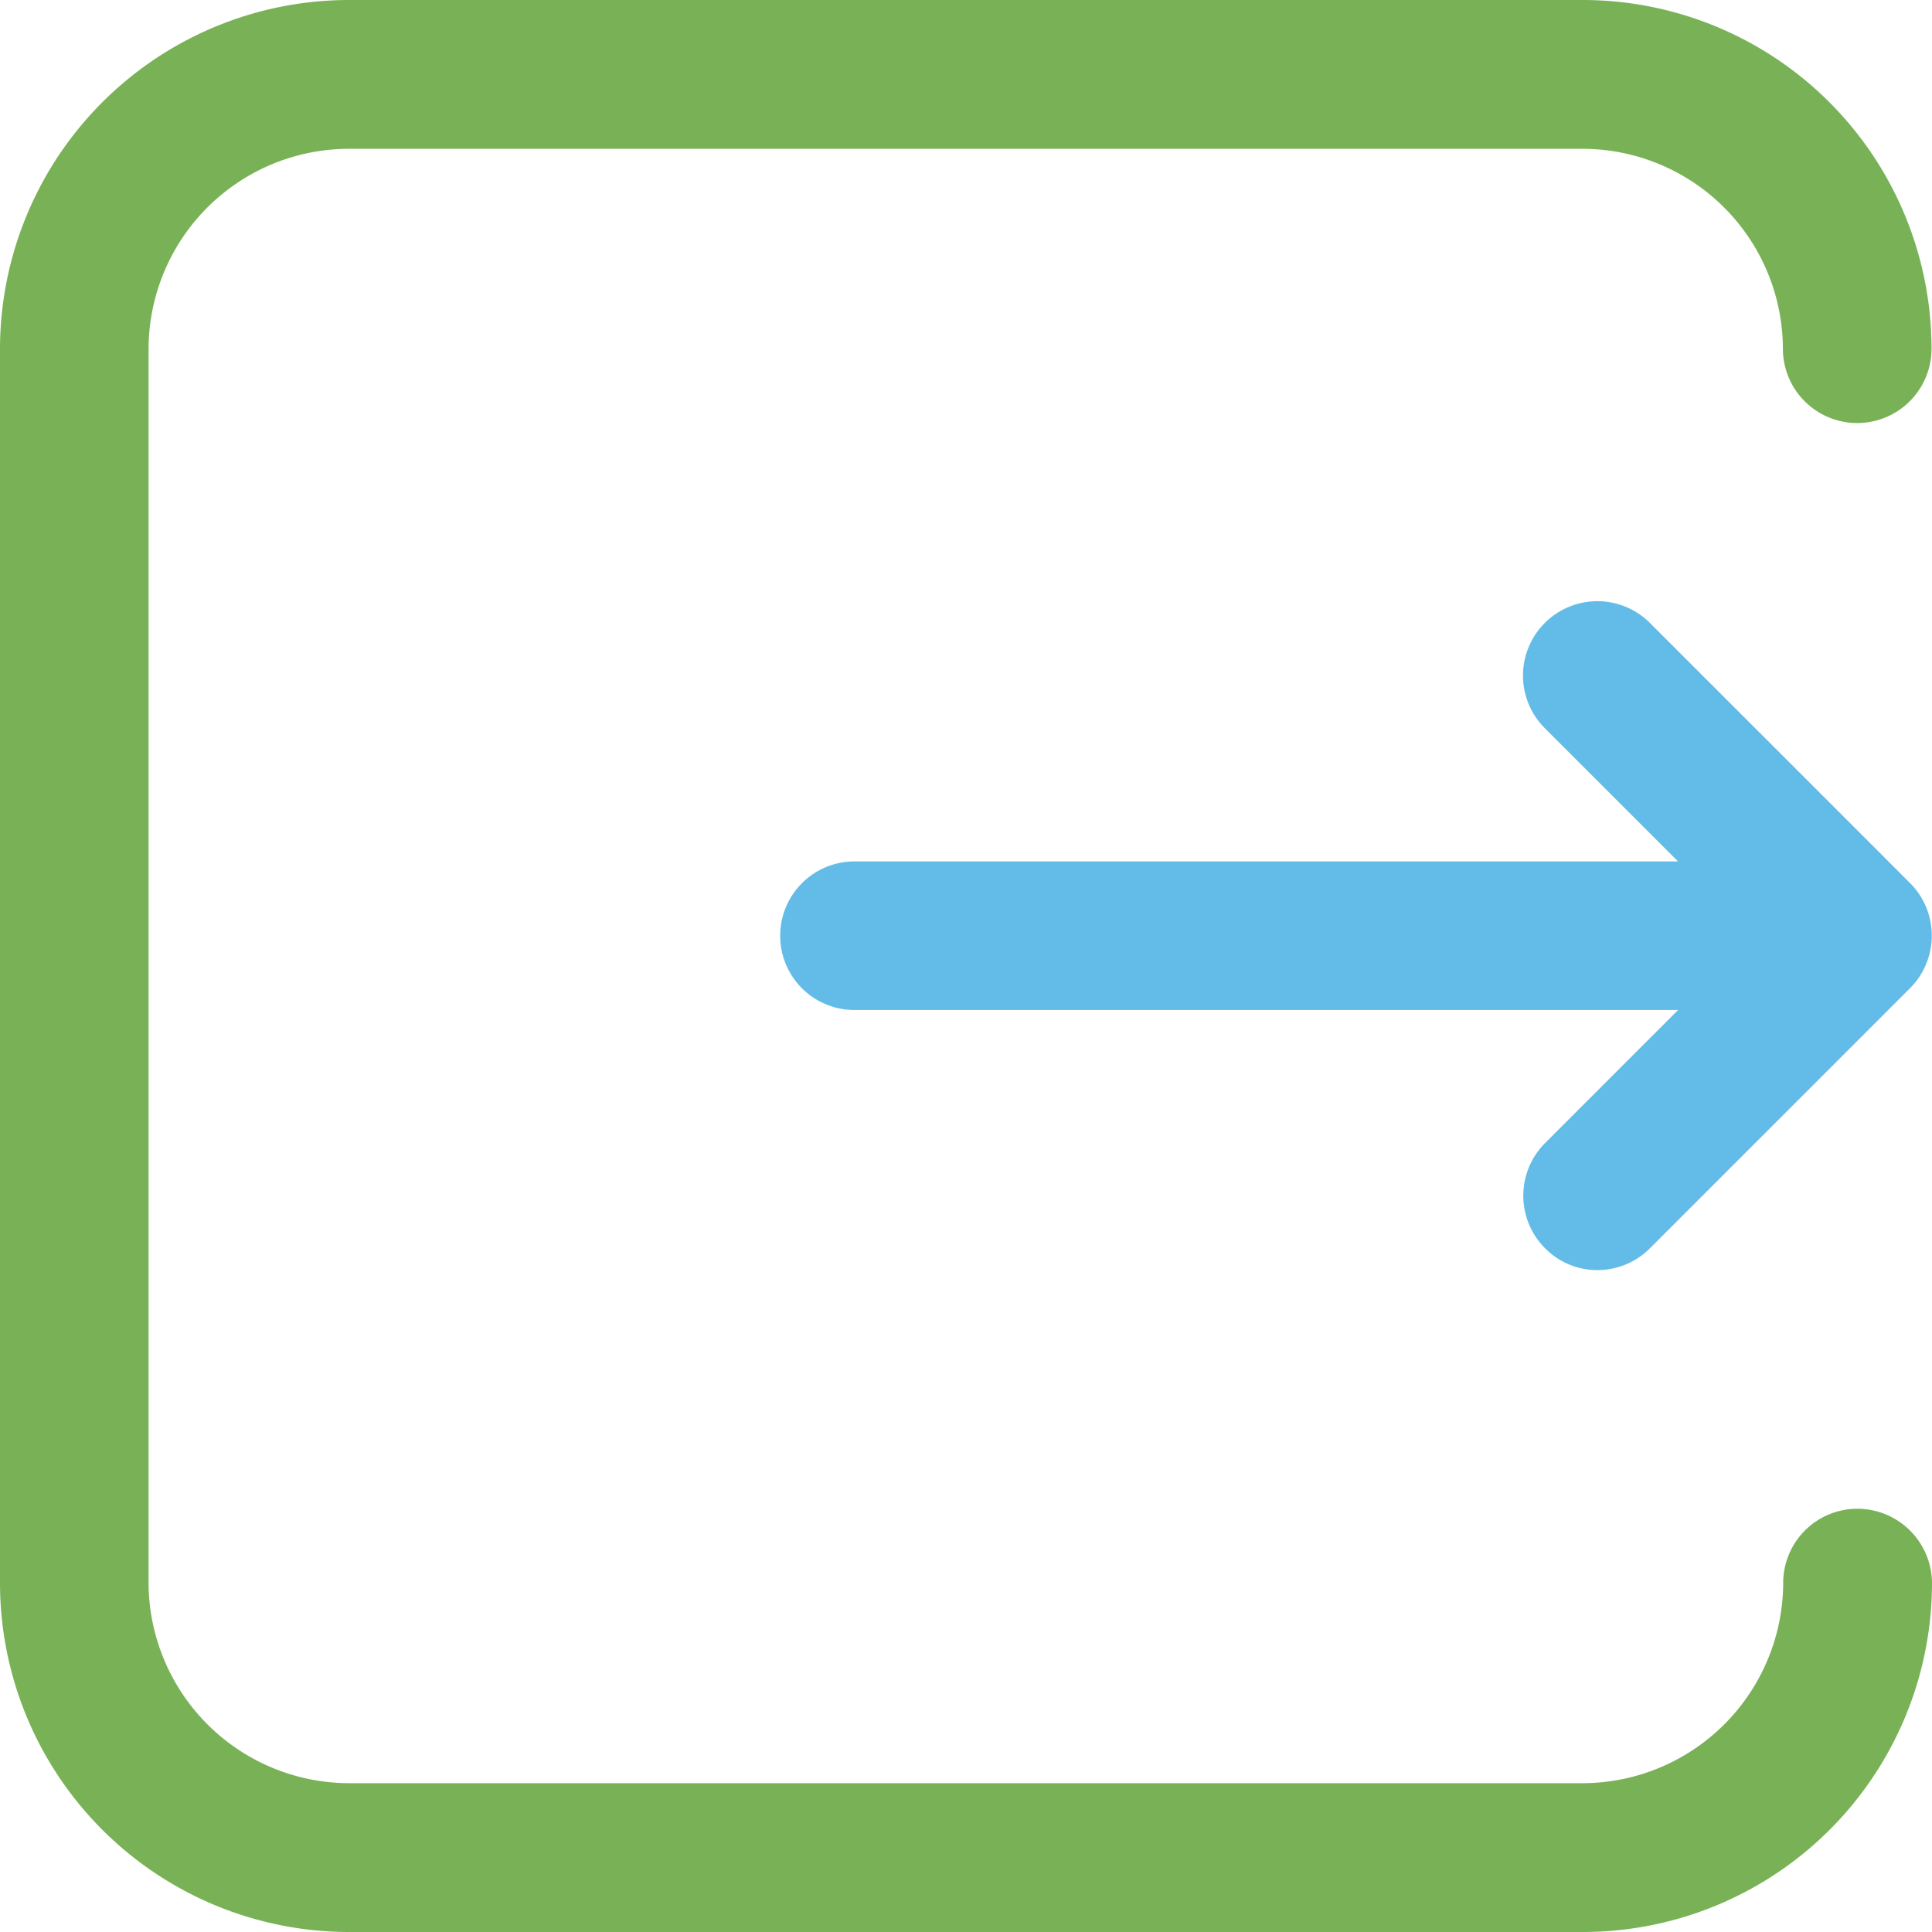
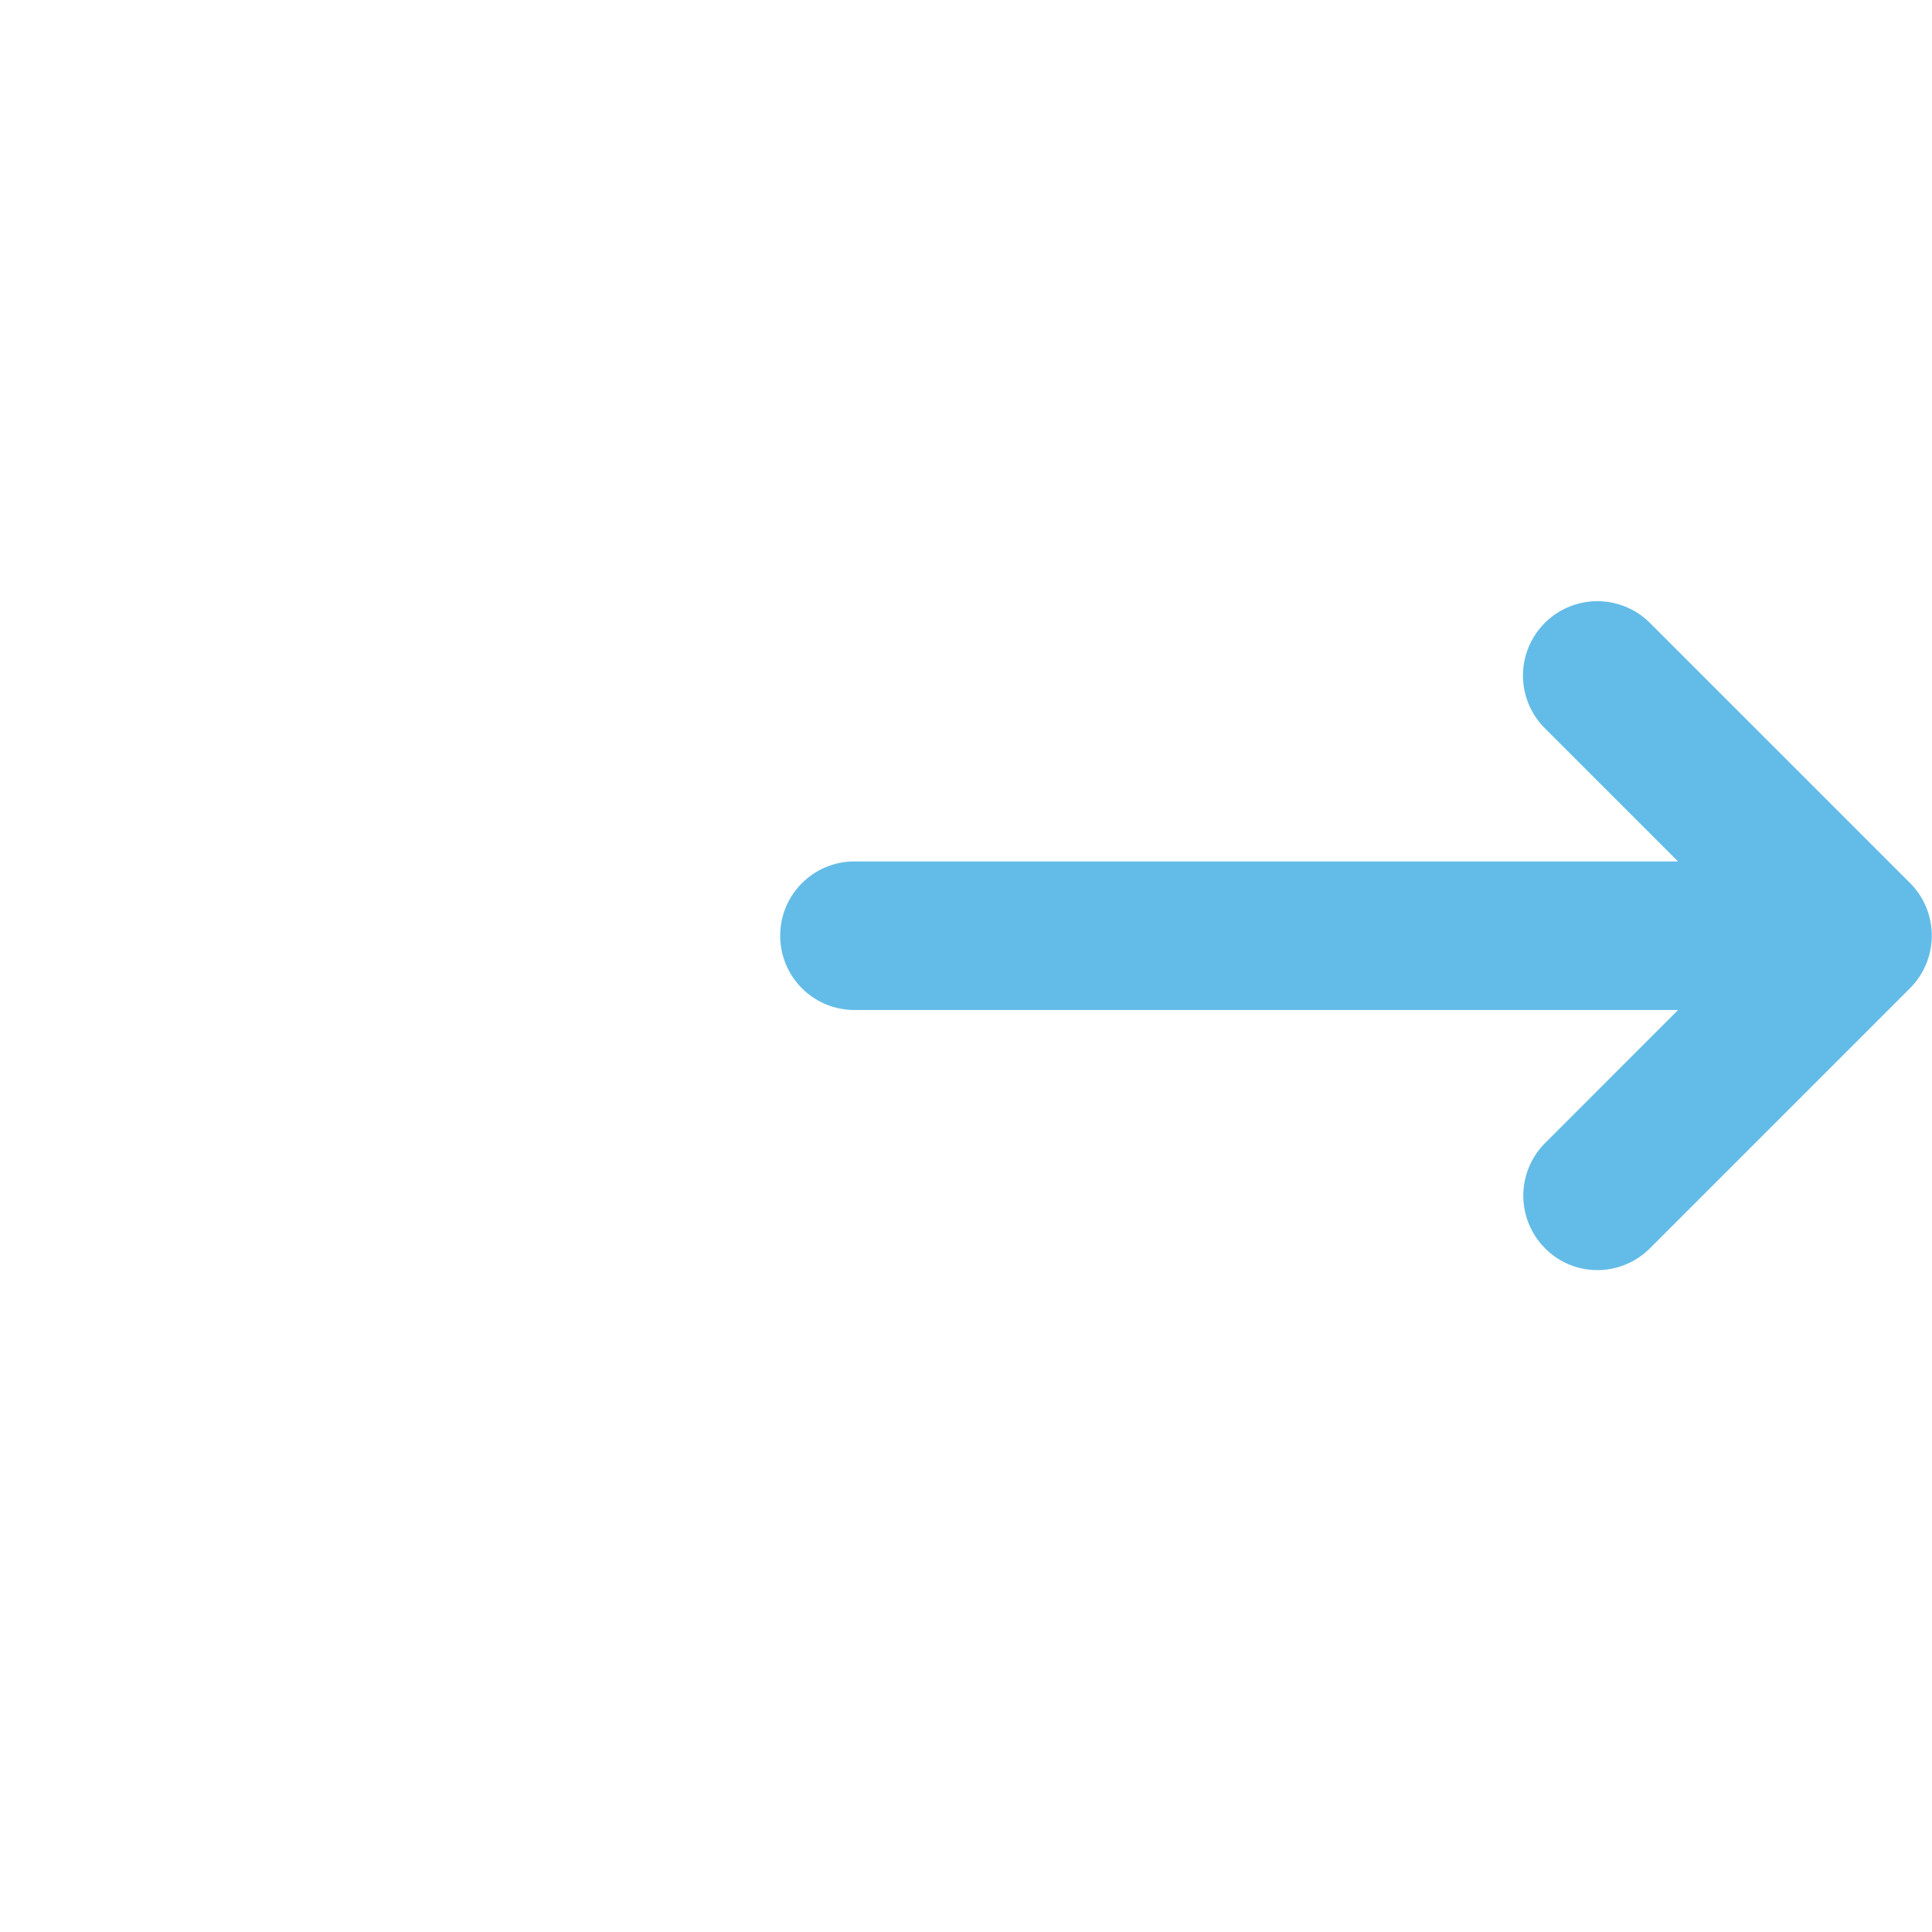
<svg xmlns="http://www.w3.org/2000/svg" width="40" height="39.995" viewBox="0 0 40 39.995">
  <g id="Group_4770" data-name="Group 4770" transform="translate(0 -0.5)">
-     <path id="Path_5072" data-name="Path 5072" d="M134.457,127.237a1.537,1.537,0,0,0-1.538,1.538,4.161,4.161,0,0,1-4.144,4.144H103.22a4.161,4.161,0,0,1-4.144-4.144V103.22a4.152,4.152,0,0,1,4.139-4.139h25.559a4.152,4.152,0,0,1,4.139,4.139,1.538,1.538,0,1,0,3.077,0A7.223,7.223,0,0,0,128.775,96H103.22A7.23,7.23,0,0,0,96,103.22V128.78A7.229,7.229,0,0,0,103.22,136H128.78a7.23,7.23,0,0,0,7.22-7.22A1.547,1.547,0,0,0,134.457,127.237Z" transform="translate(-96 -95.5)" fill="#79b256" />
    <path id="Path_5073" data-name="Path 5073" d="M432.025,374.851a1.537,1.537,0,0,1,1.538-1.538h17.051l-2.759-2.759a1.54,1.54,0,1,1,2.178-2.178l5.384,5.384a1.541,1.541,0,0,1,0,2.178l-5.384,5.384a1.537,1.537,0,0,1-1.086.452,1.517,1.517,0,0,1-1.086-.452,1.541,1.541,0,0,1,0-2.178l2.754-2.755H433.563A1.537,1.537,0,0,1,432.025,374.851Z" transform="translate(-415.872 -354.978)" fill="#63bce7" />
  </g>
</svg>